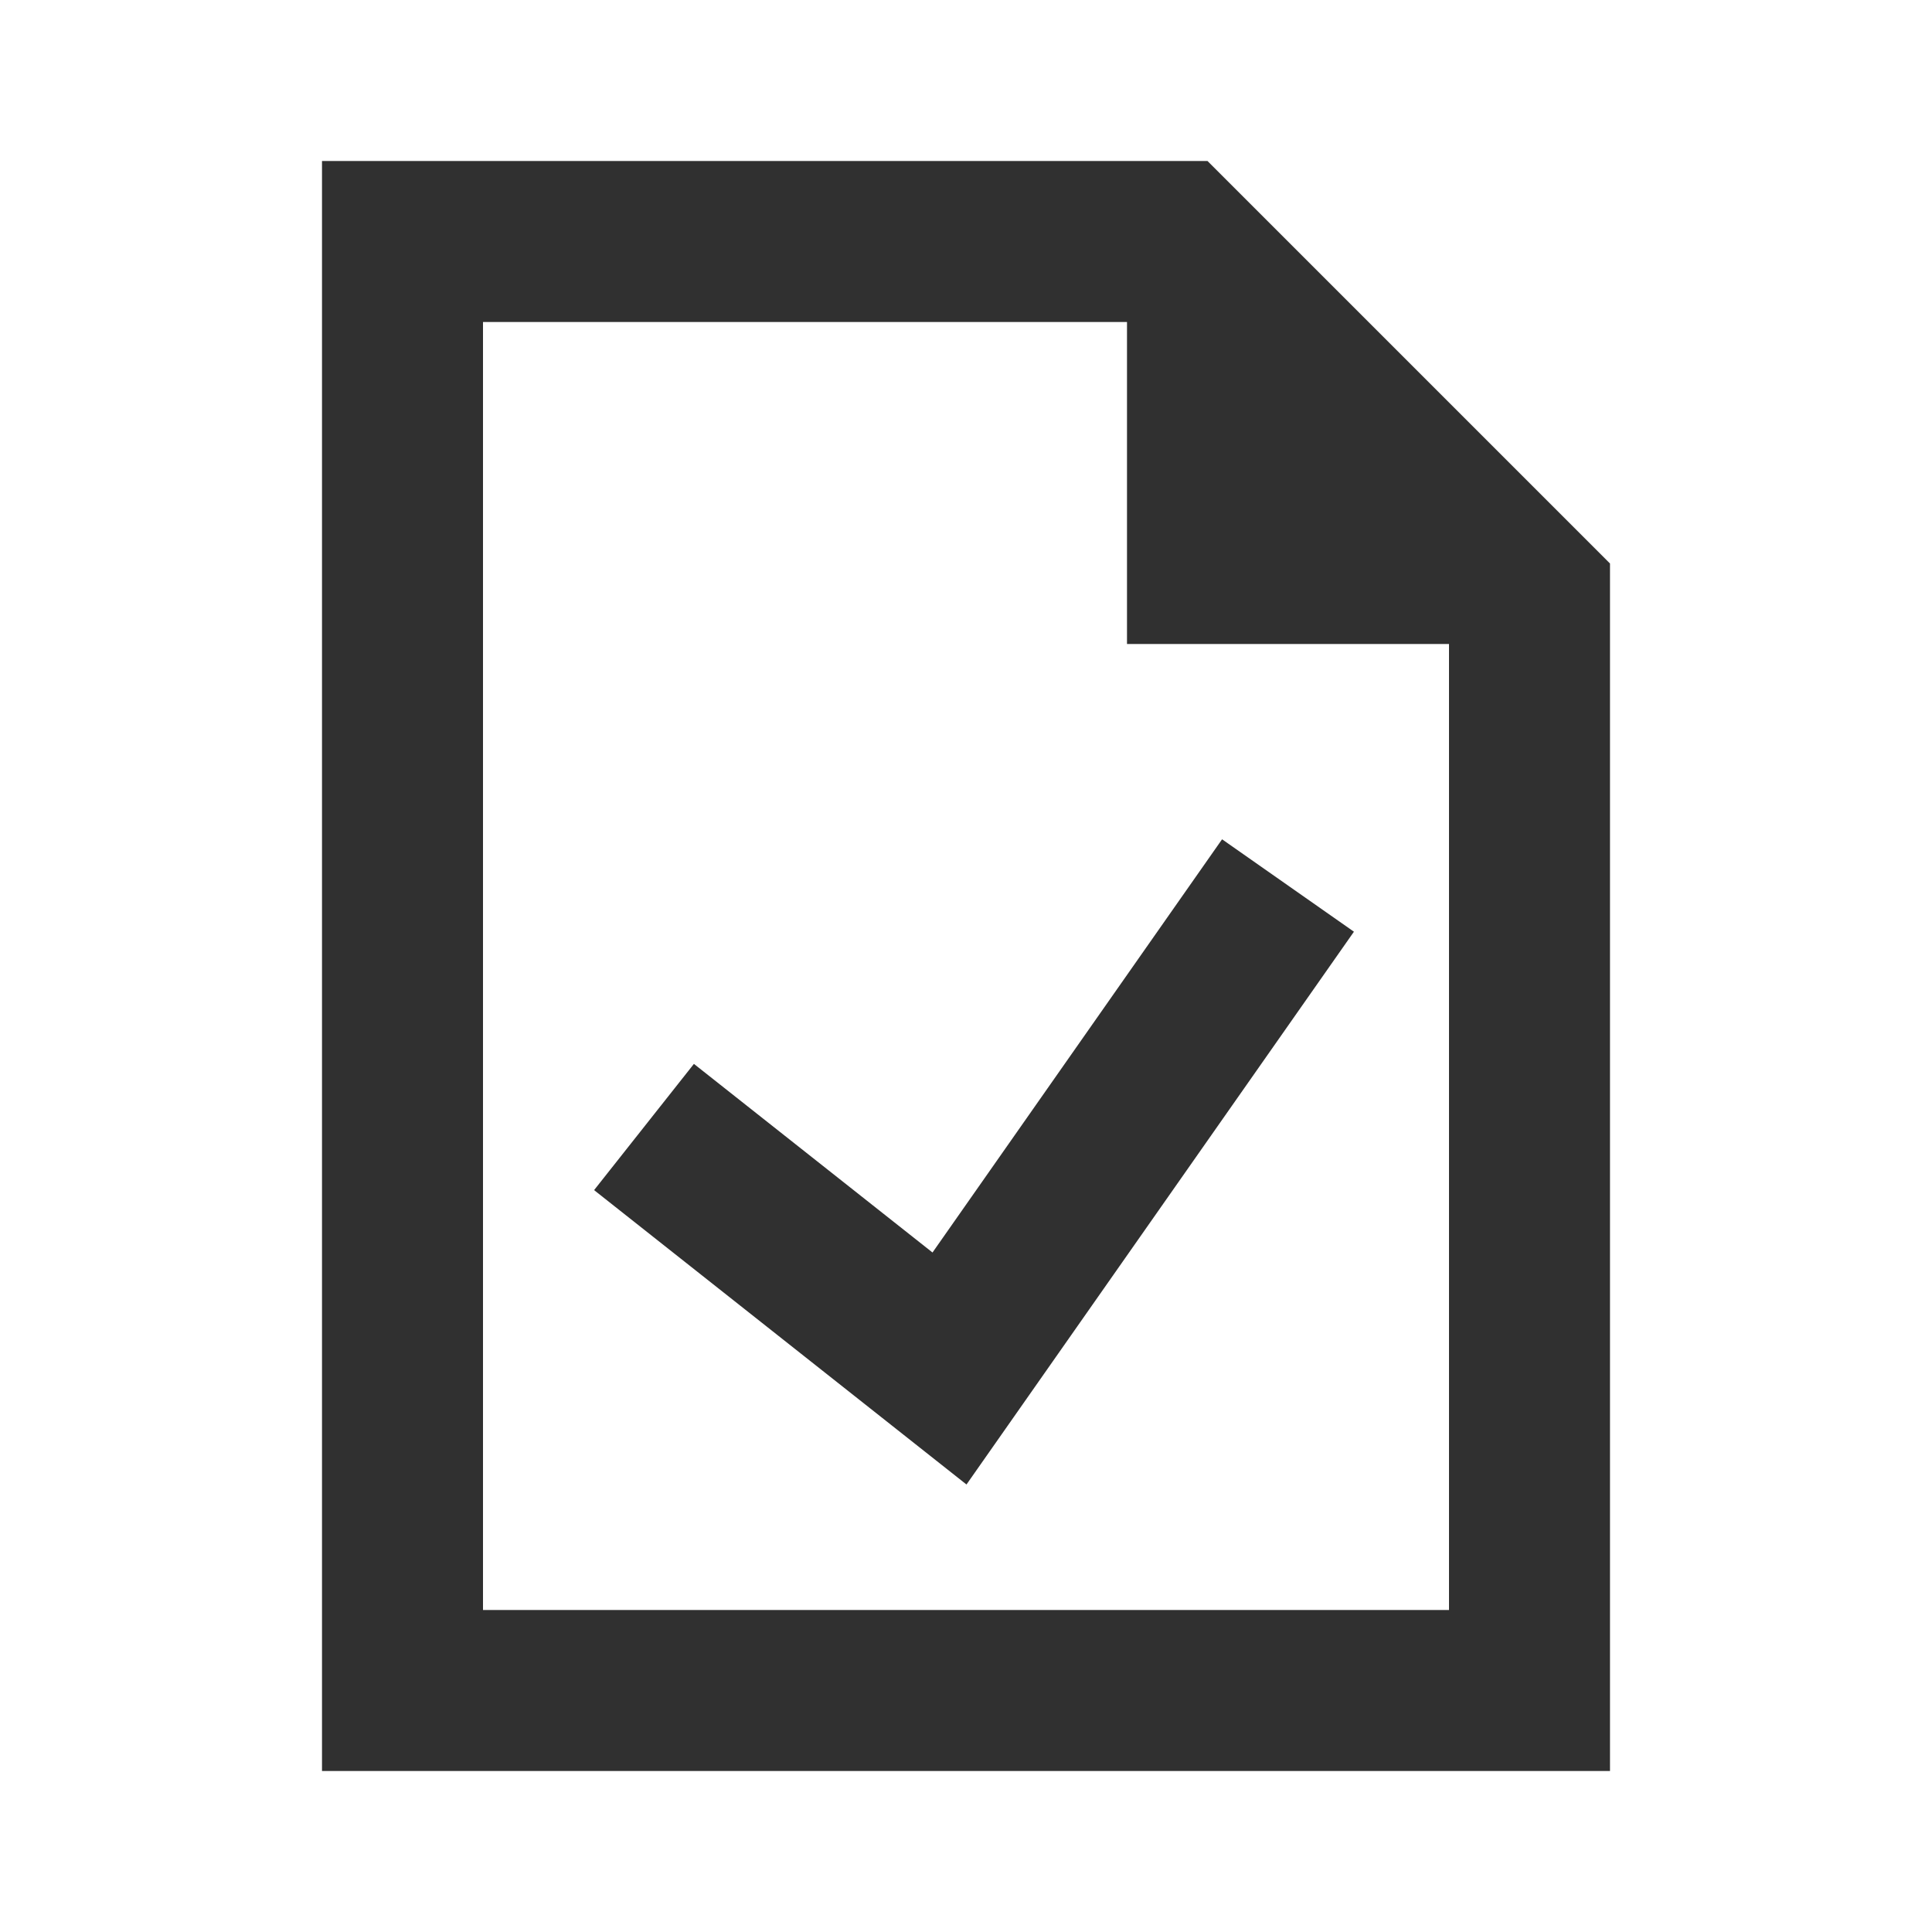
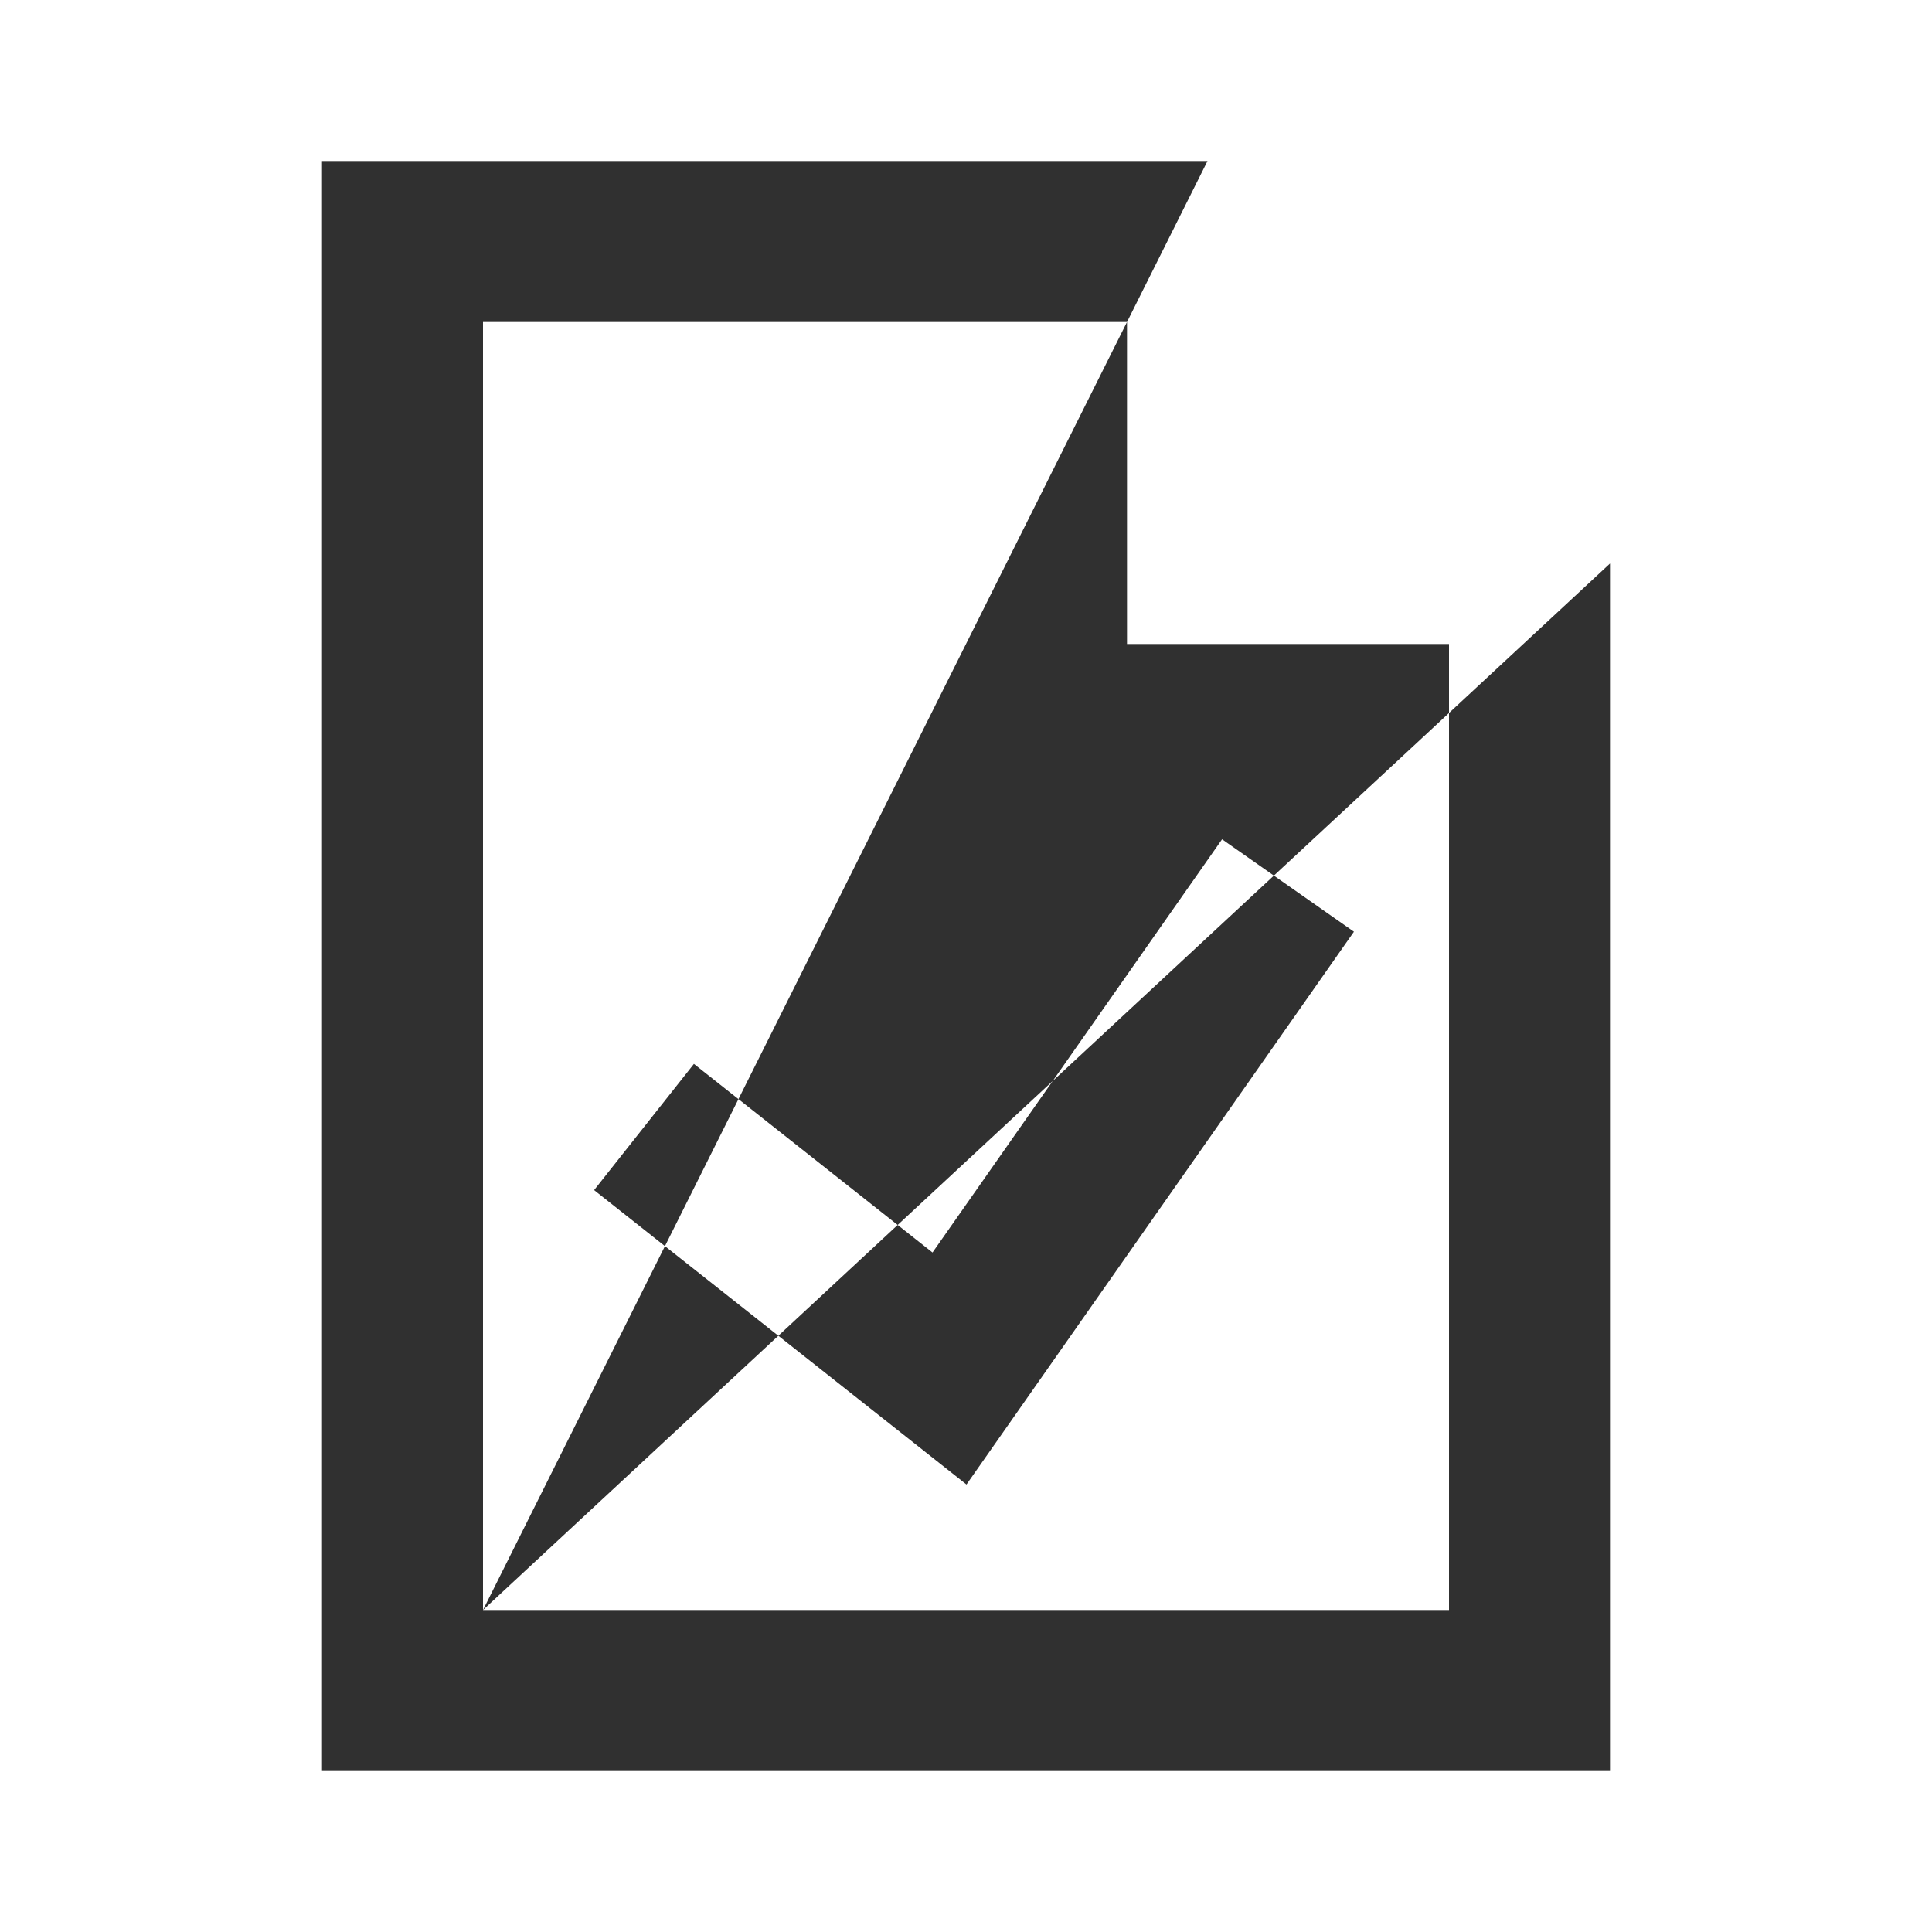
<svg xmlns="http://www.w3.org/2000/svg" width="24" height="24" viewBox="0 0 24 24" fill="none">
-   <path fill-rule="evenodd" clip-rule="evenodd" d="M6 20H18V8H14V4H6V20ZM15 2L20 7V22H4L4 2H15ZM16.819 11.574L12.006 18.441L7.38 14.784L8.62 13.216L11.584 15.559L15.181 10.426L16.819 11.574Z" fill="#303030" />
+   <path fill-rule="evenodd" clip-rule="evenodd" d="M6 20H18V8H14V4H6V20ZL20 7V22H4L4 2H15ZM16.819 11.574L12.006 18.441L7.38 14.784L8.62 13.216L11.584 15.559L15.181 10.426L16.819 11.574Z" fill="#303030" />
</svg>